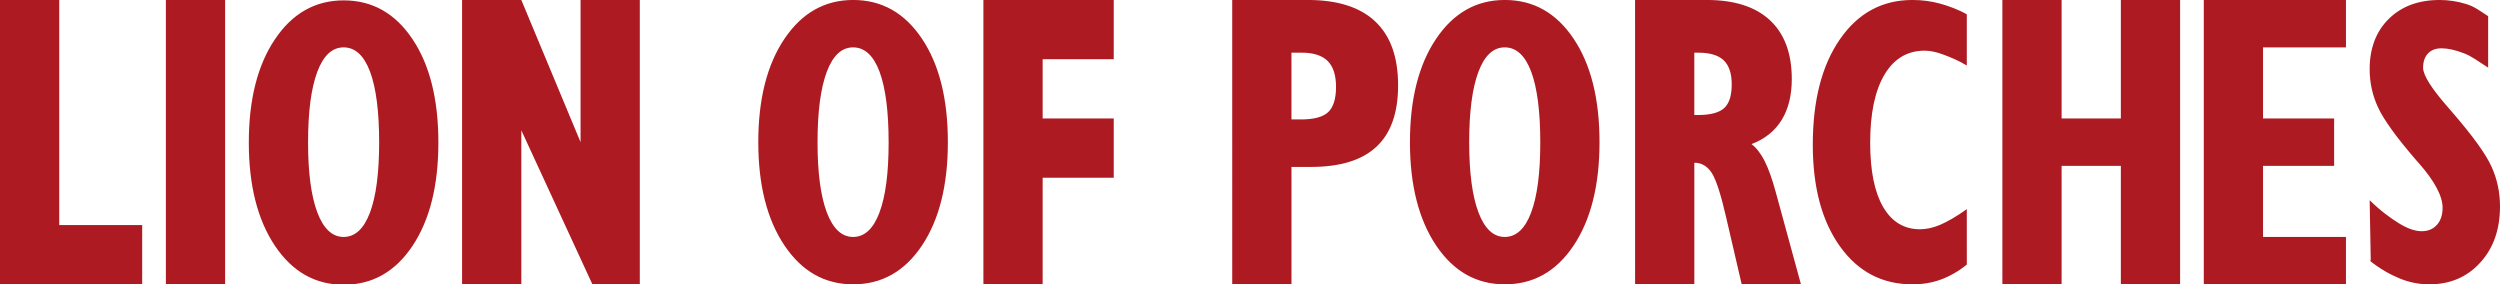
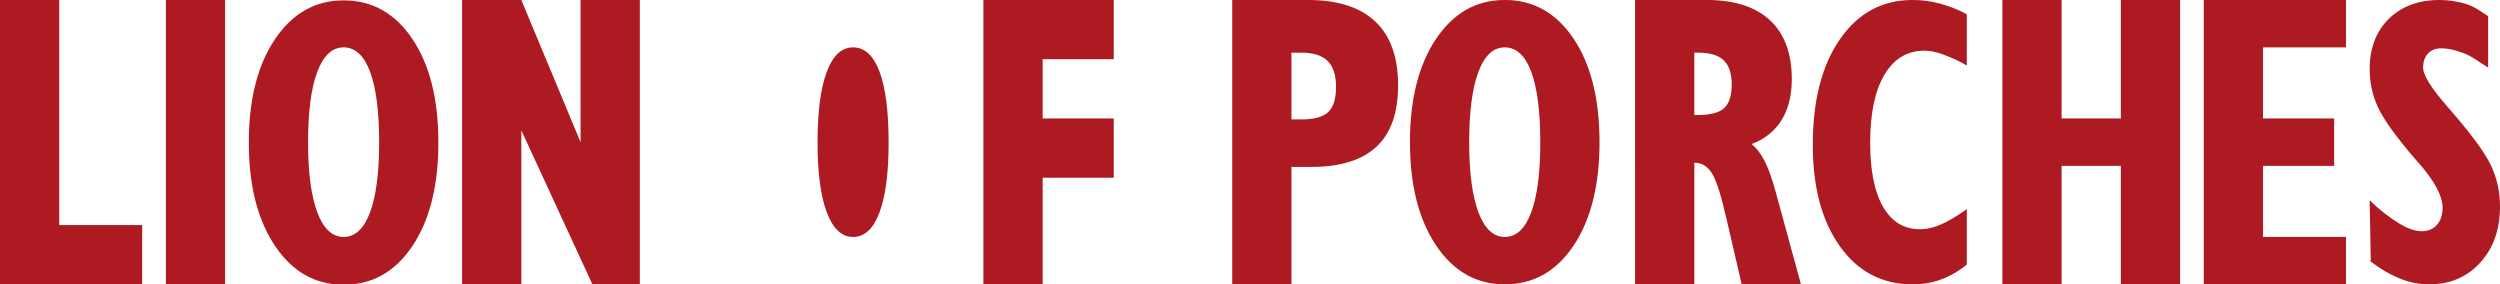
<svg xmlns="http://www.w3.org/2000/svg" height="24" viewBox="0 0 211 24" width="211">
-   <path d="m200.091 21.995-.091-5.1c.859.857 1.747 1.508 2.468 1.95.727.448 1.361.669 1.919.669.534 0 .961-.175 1.286-.533.319-.358.481-.838.481-1.445 0-.986-.67-2.249-2.016-3.78l-.208-.232c-1.66-1.921-2.727-3.399-3.21-4.431-.482-1.026-.721-2.114-.721-3.253 0-1.768.538-3.184 1.615-4.249 1.076-1.06 2.508-1.592 4.291-1.592.757 0 1.498.113 2.219.334.727.22 1.149.566 1.875 1.031v4.345c-.853-.537-1.342-.946-2.057-1.217-.721-.278-1.347-.414-1.87-.414-.498 0-.883.147-1.153.436-.274.294-.411.697-.411 1.201 0 .617.67 1.694 2.005 3.229.22.245.381.431.489.566 1.7 1.967 2.792 3.48 3.275 4.539.483 1.054.722 2.181.722 3.377 0 1.937-.554 3.519-1.666 4.736-1.113 1.224-2.544 1.836-4.302 1.836-.853 0-1.681-.165-2.478-.487-.802-.328-1.711-.832-2.554-1.518m-14-21.995h12v4h-7v6h6v4h-6v6h7v4h-12zm-17 0h5v10h5v-10h5v24h-5v-10h-5v10h-5zm-3 22.331c-.696.571-1.458.996-2.189 1.262-.727.271-1.529.407-2.403.407-2.549 0-4.59-1.069-6.118-3.208-1.528-2.138-2.29-4.996-2.29-8.577 0-3.723.762-6.693 2.29-8.899 1.528-2.212 3.569-3.316 6.118-3.316.812 0 1.58.102 2.305.3s1.58.504 2.286.912v4.322c-.645-.402-1.402-.713-1.986-.928-.585-.221-1.113-.328-1.574-.328-1.458 0-2.591.679-3.393 2.031-.802 1.352-1.202 3.27-1.202 5.743 0 2.359.365 4.164 1.091 5.415.731 1.256 1.767 1.884 3.117 1.884.544 0 1.108-.125 1.692-.373.589-.25 1.371-.691 2.255-1.325zm-28-22.331h6.056c2.334 0 4.11.574 5.337 1.716 1.221 1.141 1.834 2.793 1.834 4.96 0 1.382-.288 2.536-.86 3.461-.576.925-1.421 1.605-2.539 2.026.411.311.783.791 1.113 1.441.325.65.633 1.511.926 2.588l2.134 7.807h-5.002l-1.298-5.593c-.443-1.944-.849-3.21-1.22-3.795-.376-.58-.86-.873-1.463-.873-.021 0-.026.012-.016.035v10.225h-5zm5 9.709h.303c1.052 0 1.788-.192 2.215-.583.426-.385.64-1.052.64-1.991 0-.928-.224-1.607-.676-2.043-.452-.43-1.168-.645-2.148-.645h-.334zm-24 2.291c0-3.632.738-6.538 2.206-8.719 1.469-2.187 3.403-3.281 5.804-3.281 2.405 0 4.341 1.088 5.799 3.263 1.458 2.169 2.19 5.082 2.19 8.737 0 3.637-.732 6.55-2.19 8.731-1.459 2.182-3.394 3.269-5.799 3.269-2.401 0-4.335-1.094-5.804-3.285-1.469-2.194-2.206-5.094-2.206-8.715zm5 .024c0 2.553.262 4.522.782 5.906.524 1.378 1.262 2.07 2.218 2.07.967 0 1.71-.685 2.224-2.052.519-1.372.776-3.346.776-5.924 0-2.607-.257-4.6-.767-5.972-.514-1.366-1.257-2.052-2.234-2.052-.966 0-1.708.692-2.223 2.07-.519 1.385-.777 3.371-.777 5.954zm-20-12.024h6.382c2.518 0 4.417.609 5.698 1.822 1.281 1.212 1.92 3.004 1.92 5.388 0 2.307-.607 4.035-1.822 5.17-1.221 1.143-3.062 1.71-5.526 1.71h-1.652v9.909h-5zm4.922 10.082h.894c1.091 0 1.853-.209 2.29-.623.436-.413.655-1.125.655-2.127 0-.984-.233-1.714-.706-2.183-.471-.47-1.209-.702-2.209-.702h-.847v5.636zm-25.922-10.082h11v5h-6v5h6v5h-6v9h-5zm-19 12c0-3.632.738-6.538 2.206-8.719 1.469-2.187 3.404-3.281 5.804-3.281 2.406 0 4.341 1.088 5.799 3.263 1.459 2.169 2.191 5.082 2.191 8.737 0 3.637-.732 6.55-2.191 8.731-1.459 2.182-3.394 3.269-5.799 3.269-2.4 0-4.335-1.094-5.804-3.285-1.468-2.194-2.206-5.094-2.206-8.715zm5 .024c0 2.553.263 4.522.783 5.906.524 1.378 1.261 2.07 2.217 2.07.966 0 1.709-.685 2.223-2.052.519-1.372.777-3.346.777-5.924 0-2.607-.257-4.6-.767-5.972-.514-1.366-1.257-2.052-2.233-2.052-.965 0-1.708.692-2.223 2.07-.519 1.385-.777 3.371-.777 5.954zm-30-12.024h5l5 12v-12h5v24h-4l-6-13v13h-5zm-18 12.034c0-3.632.738-6.538 2.206-8.719 1.469-2.187 3.403-3.281 5.804-3.281 2.406 0 4.341 1.088 5.799 3.263 1.459 2.169 2.19 5.082 2.19 8.737 0 3.637-.732 6.55-2.19 8.731-1.459 2.182-3.394 3.269-5.799 3.269-2.401 0-4.335-1.094-5.804-3.285-1.468-2.194-2.206-5.094-2.206-8.715zm5-.01c0 2.553.262 4.522.782 5.906.524 1.378 1.261 2.07 2.218 2.07.966 0 1.709-.685 2.223-2.052.519-1.372.777-3.346.777-5.924 0-2.607-.257-4.6-.767-5.972-.514-1.366-1.257-2.052-2.233-2.052-.966 0-1.709.692-2.223 2.07-.519 1.385-.777 3.371-.777 5.954zm-12 11.976v-24h5v23.999h-5zm-14 0v-24h5v19h7v5z" fill="#ae1a21" />
+   <path d="m200.091 21.995-.091-5.1c.859.857 1.747 1.508 2.468 1.95.727.448 1.361.669 1.919.669.534 0 .961-.175 1.286-.533.319-.358.481-.838.481-1.445 0-.986-.67-2.249-2.016-3.78l-.208-.232c-1.66-1.921-2.727-3.399-3.21-4.431-.482-1.026-.721-2.114-.721-3.253 0-1.768.538-3.184 1.615-4.249 1.076-1.06 2.508-1.592 4.291-1.592.757 0 1.498.113 2.219.334.727.22 1.149.566 1.875 1.031v4.345c-.853-.537-1.342-.946-2.057-1.217-.721-.278-1.347-.414-1.87-.414-.498 0-.883.147-1.153.436-.274.294-.411.697-.411 1.201 0 .617.67 1.694 2.005 3.229.22.245.381.431.489.566 1.7 1.967 2.792 3.48 3.275 4.539.483 1.054.722 2.181.722 3.377 0 1.937-.554 3.519-1.666 4.736-1.113 1.224-2.544 1.836-4.302 1.836-.853 0-1.681-.165-2.478-.487-.802-.328-1.711-.832-2.554-1.518m-14-21.995h12v4h-7v6h6v4h-6v6h7v4h-12zm-17 0h5v10h5v-10h5v24h-5v-10h-5v10h-5zm-3 22.331c-.696.571-1.458.996-2.189 1.262-.727.271-1.529.407-2.403.407-2.549 0-4.59-1.069-6.118-3.208-1.528-2.138-2.29-4.996-2.29-8.577 0-3.723.762-6.693 2.29-8.899 1.528-2.212 3.569-3.316 6.118-3.316.812 0 1.58.102 2.305.3s1.58.504 2.286.912v4.322c-.645-.402-1.402-.713-1.986-.928-.585-.221-1.113-.328-1.574-.328-1.458 0-2.591.679-3.393 2.031-.802 1.352-1.202 3.27-1.202 5.743 0 2.359.365 4.164 1.091 5.415.731 1.256 1.767 1.884 3.117 1.884.544 0 1.108-.125 1.692-.373.589-.25 1.371-.691 2.255-1.325zm-28-22.331h6.056c2.334 0 4.11.574 5.337 1.716 1.221 1.141 1.834 2.793 1.834 4.96 0 1.382-.288 2.536-.86 3.461-.576.925-1.421 1.605-2.539 2.026.411.311.783.791 1.113 1.441.325.65.633 1.511.926 2.588l2.134 7.807h-5.002l-1.298-5.593c-.443-1.944-.849-3.21-1.22-3.795-.376-.58-.86-.873-1.463-.873-.021 0-.026.012-.016.035v10.225h-5zm5 9.709h.303c1.052 0 1.788-.192 2.215-.583.426-.385.64-1.052.64-1.991 0-.928-.224-1.607-.676-2.043-.452-.43-1.168-.645-2.148-.645h-.334zm-24 2.291c0-3.632.738-6.538 2.206-8.719 1.469-2.187 3.403-3.281 5.804-3.281 2.405 0 4.341 1.088 5.799 3.263 1.458 2.169 2.19 5.082 2.19 8.737 0 3.637-.732 6.55-2.19 8.731-1.459 2.182-3.394 3.269-5.799 3.269-2.401 0-4.335-1.094-5.804-3.285-1.469-2.194-2.206-5.094-2.206-8.715zm5 .024c0 2.553.262 4.522.782 5.906.524 1.378 1.262 2.07 2.218 2.07.967 0 1.71-.685 2.224-2.052.519-1.372.776-3.346.776-5.924 0-2.607-.257-4.6-.767-5.972-.514-1.366-1.257-2.052-2.234-2.052-.966 0-1.708.692-2.223 2.07-.519 1.385-.777 3.371-.777 5.954zm-20-12.024h6.382c2.518 0 4.417.609 5.698 1.822 1.281 1.212 1.92 3.004 1.92 5.388 0 2.307-.607 4.035-1.822 5.17-1.221 1.143-3.062 1.71-5.526 1.71h-1.652v9.909h-5zm4.922 10.082h.894c1.091 0 1.853-.209 2.29-.623.436-.413.655-1.125.655-2.127 0-.984-.233-1.714-.706-2.183-.471-.47-1.209-.702-2.209-.702h-.847v5.636zm-25.922-10.082h11v5h-6v5h6v5h-6v9h-5zm-19 12zm5 .024c0 2.553.263 4.522.783 5.906.524 1.378 1.261 2.07 2.217 2.07.966 0 1.709-.685 2.223-2.052.519-1.372.777-3.346.777-5.924 0-2.607-.257-4.6-.767-5.972-.514-1.366-1.257-2.052-2.233-2.052-.965 0-1.708.692-2.223 2.07-.519 1.385-.777 3.371-.777 5.954zm-30-12.024h5l5 12v-12h5v24h-4l-6-13v13h-5zm-18 12.034c0-3.632.738-6.538 2.206-8.719 1.469-2.187 3.403-3.281 5.804-3.281 2.406 0 4.341 1.088 5.799 3.263 1.459 2.169 2.19 5.082 2.19 8.737 0 3.637-.732 6.55-2.19 8.731-1.459 2.182-3.394 3.269-5.799 3.269-2.401 0-4.335-1.094-5.804-3.285-1.468-2.194-2.206-5.094-2.206-8.715zm5-.01c0 2.553.262 4.522.782 5.906.524 1.378 1.261 2.07 2.218 2.07.966 0 1.709-.685 2.223-2.052.519-1.372.777-3.346.777-5.924 0-2.607-.257-4.6-.767-5.972-.514-1.366-1.257-2.052-2.233-2.052-.966 0-1.709.692-2.223 2.07-.519 1.385-.777 3.371-.777 5.954zm-12 11.976v-24h5v23.999h-5zm-14 0v-24h5v19h7v5z" fill="#ae1a21" />
</svg>